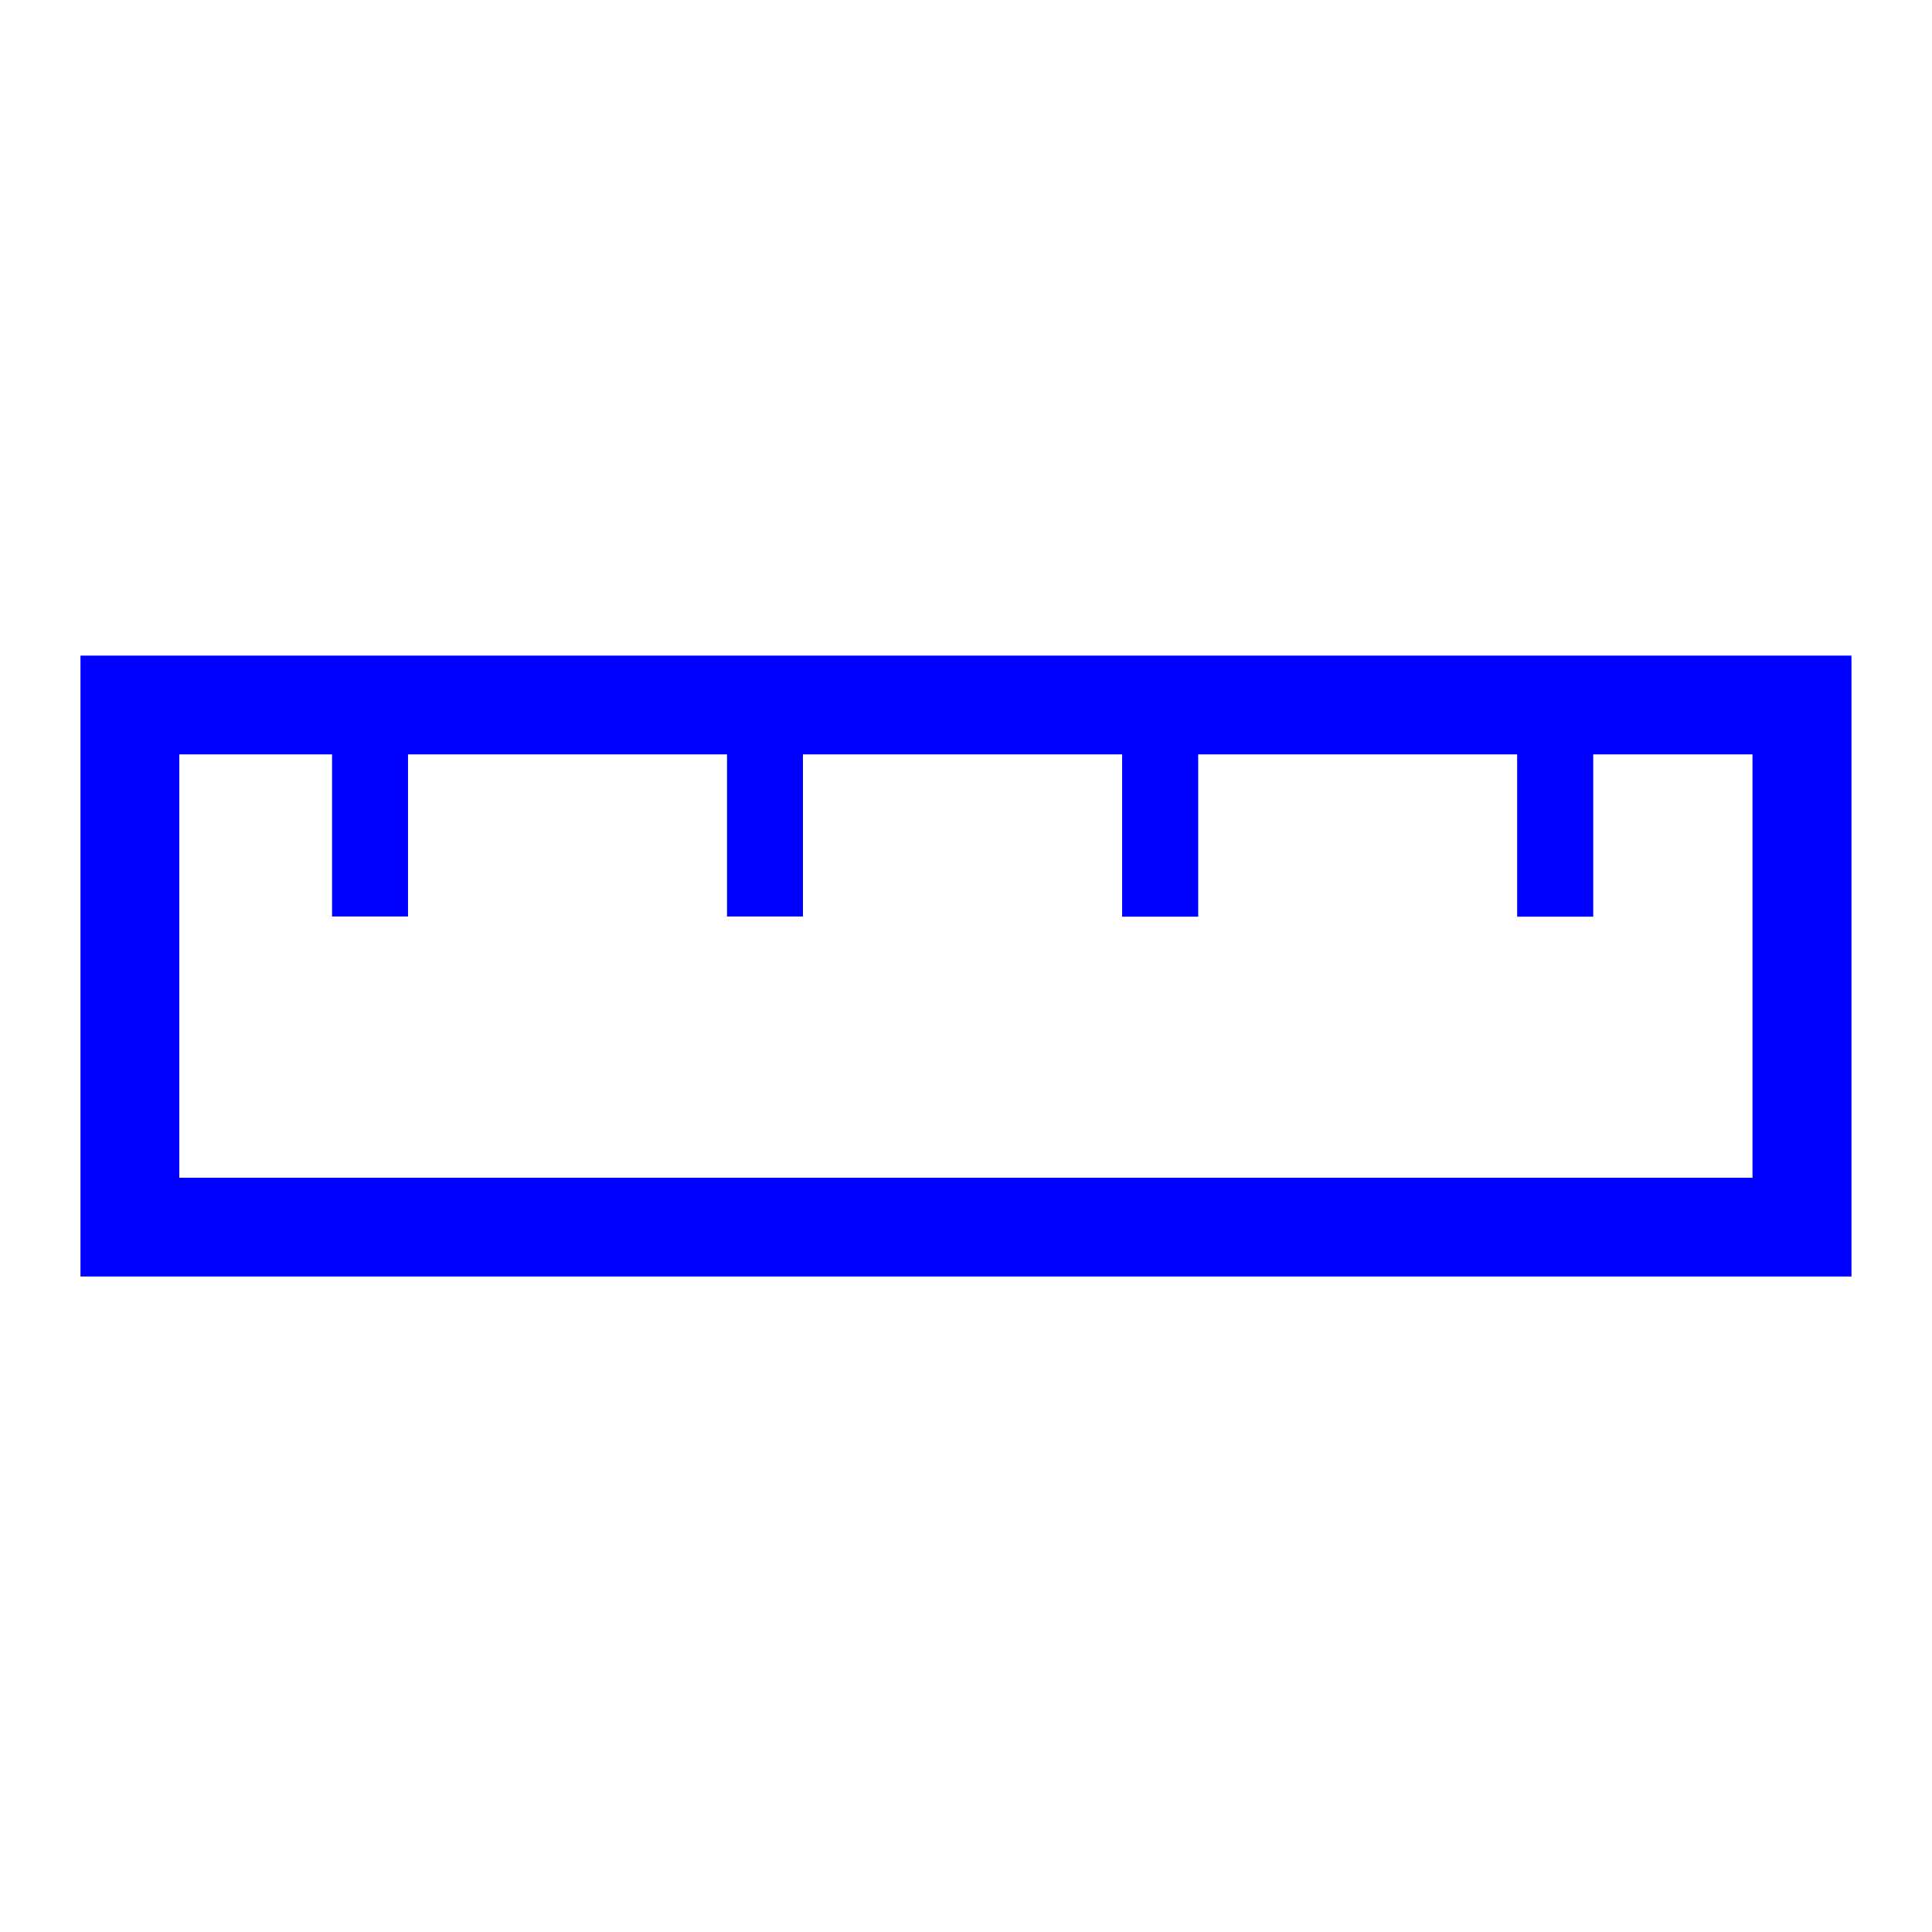
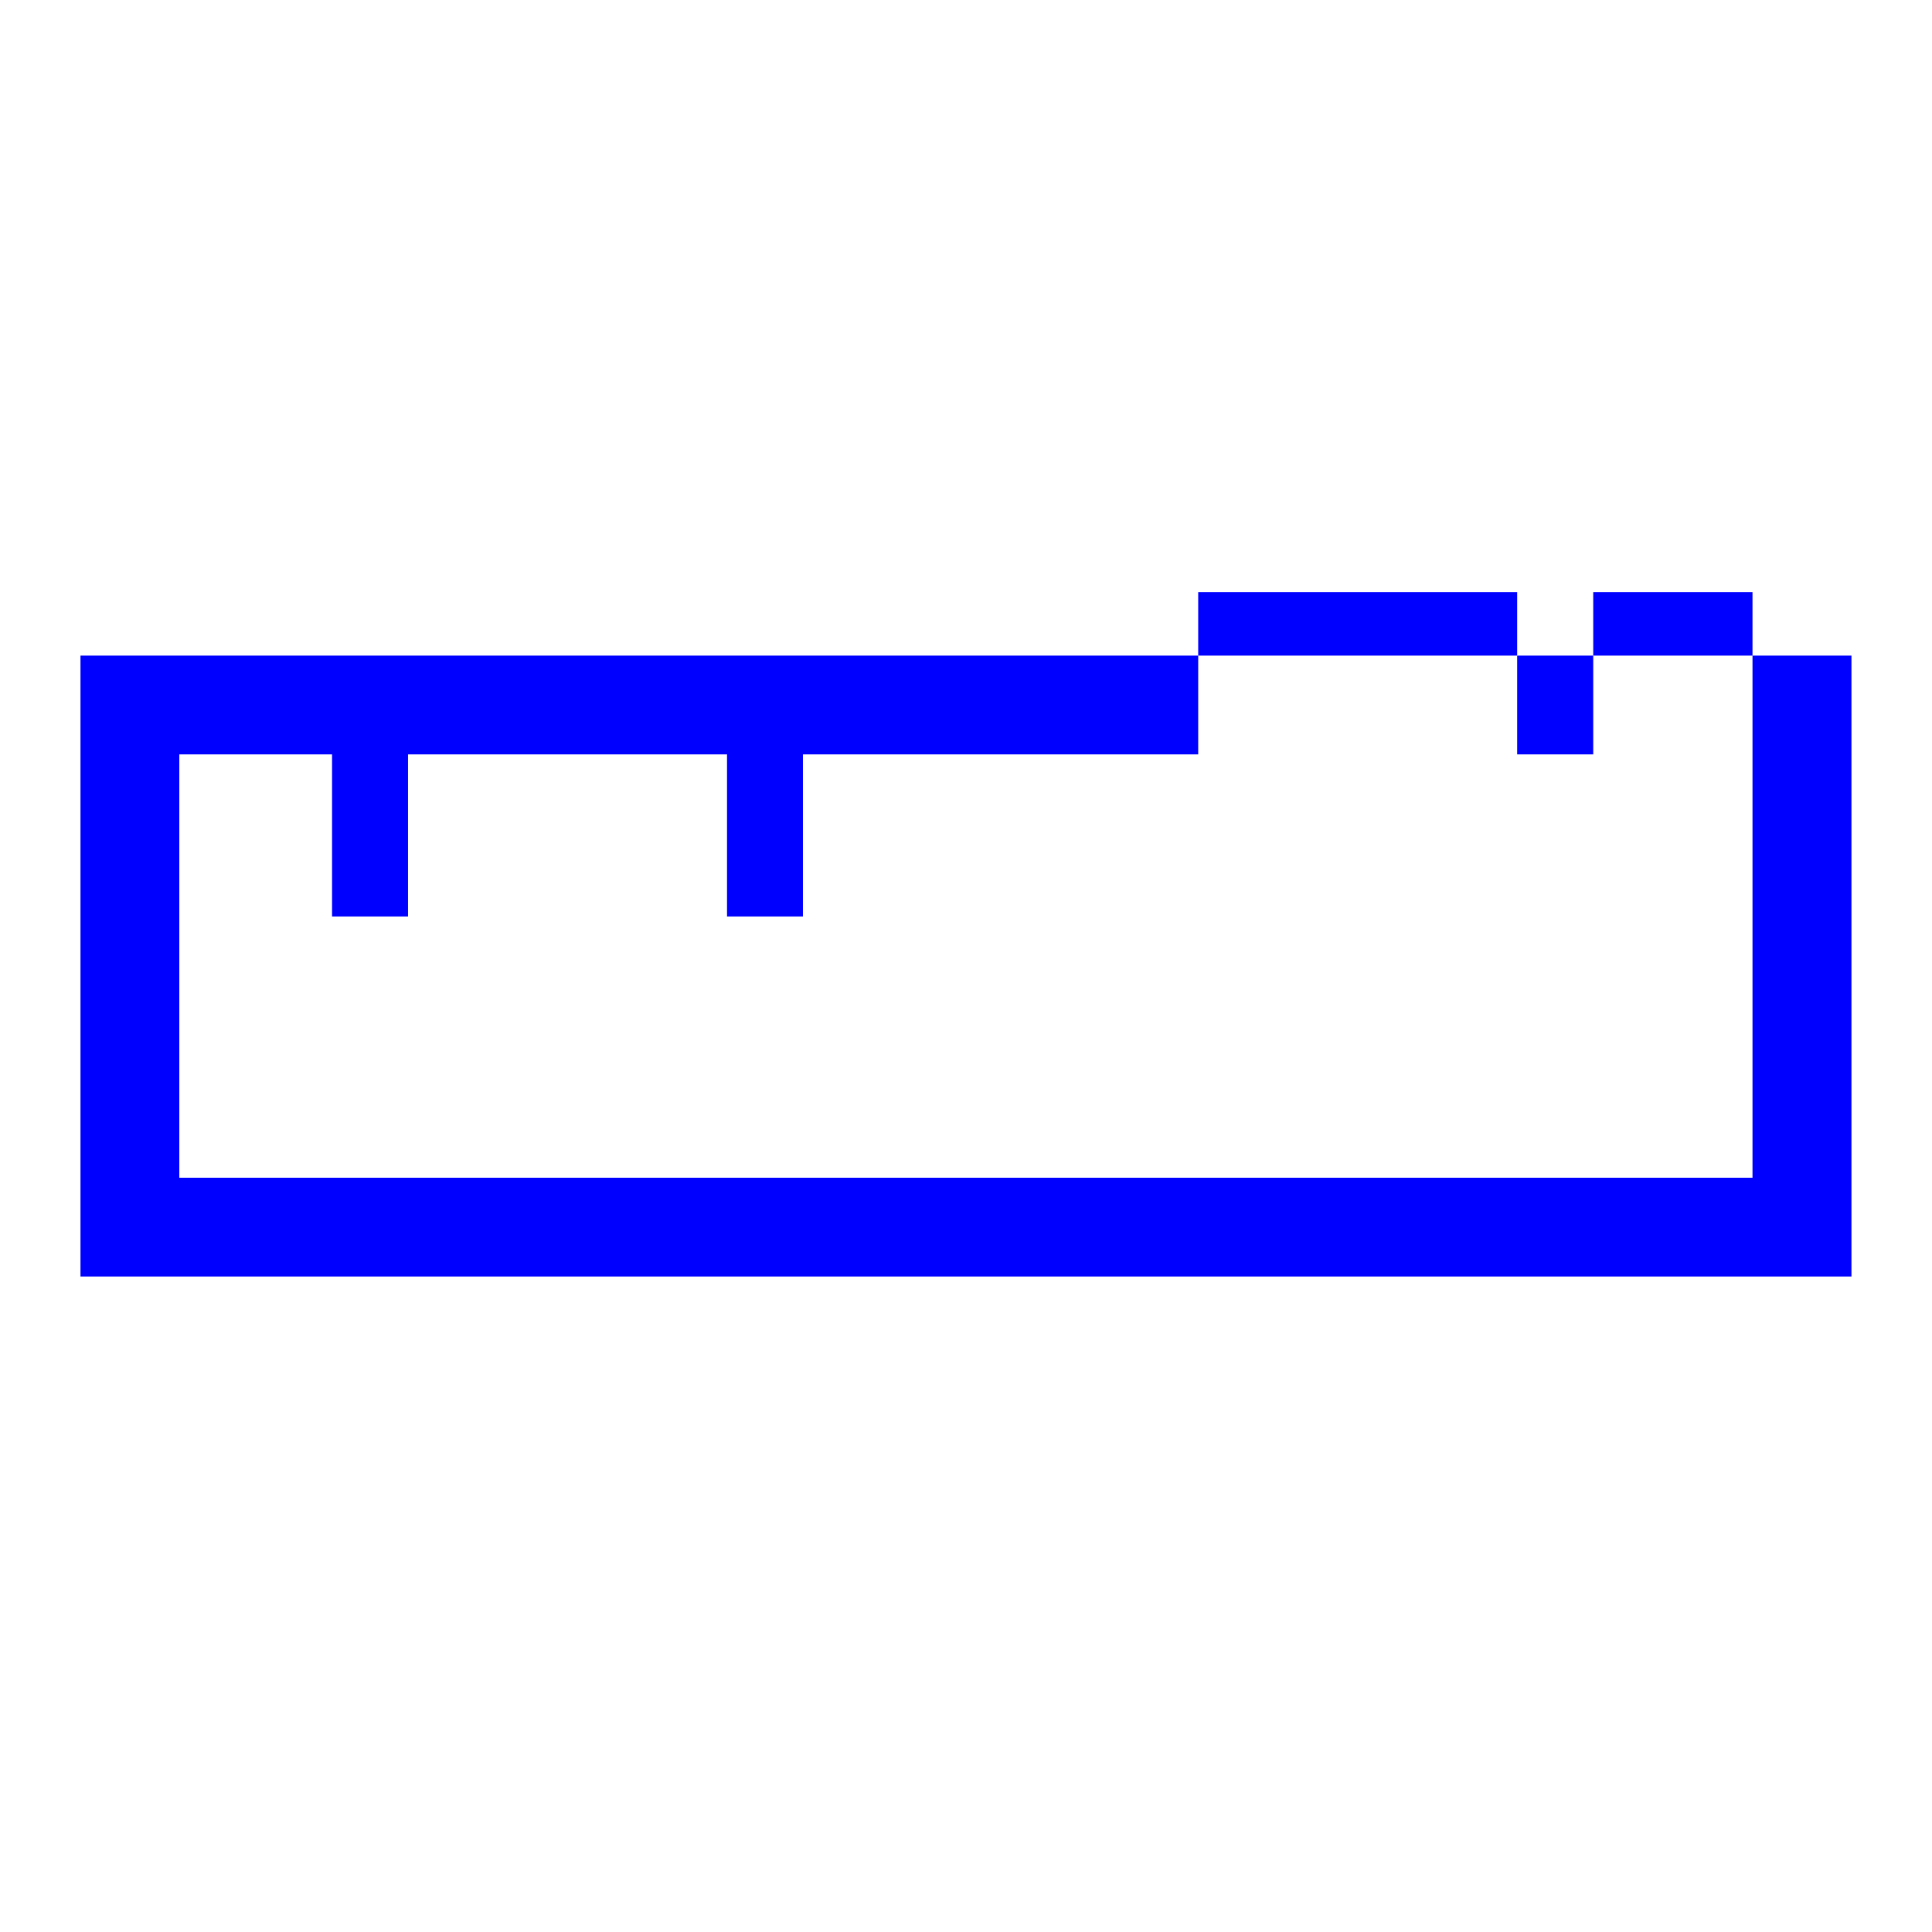
<svg xmlns="http://www.w3.org/2000/svg" width="32" height="32" viewBox="0 0 32 32">
-   <path fill="#00f" d="M29.027 19.507H2.97v-7.012H5.5v2.685h1.258v-2.685h5.284v2.685h1.257v-2.685h5.287v2.688h1.26v-2.688h5.283v2.688h1.26v-2.688h2.638zM1.333 21.143h29.333V10.859H1.333z" />
+   <path fill="#00f" d="M29.027 19.507H2.97v-7.012H5.5v2.685h1.258v-2.685h5.284v2.685h1.257v-2.685h5.287h1.26v-2.688h5.283v2.688h1.26v-2.688h2.638zM1.333 21.143h29.333V10.859H1.333z" />
</svg>